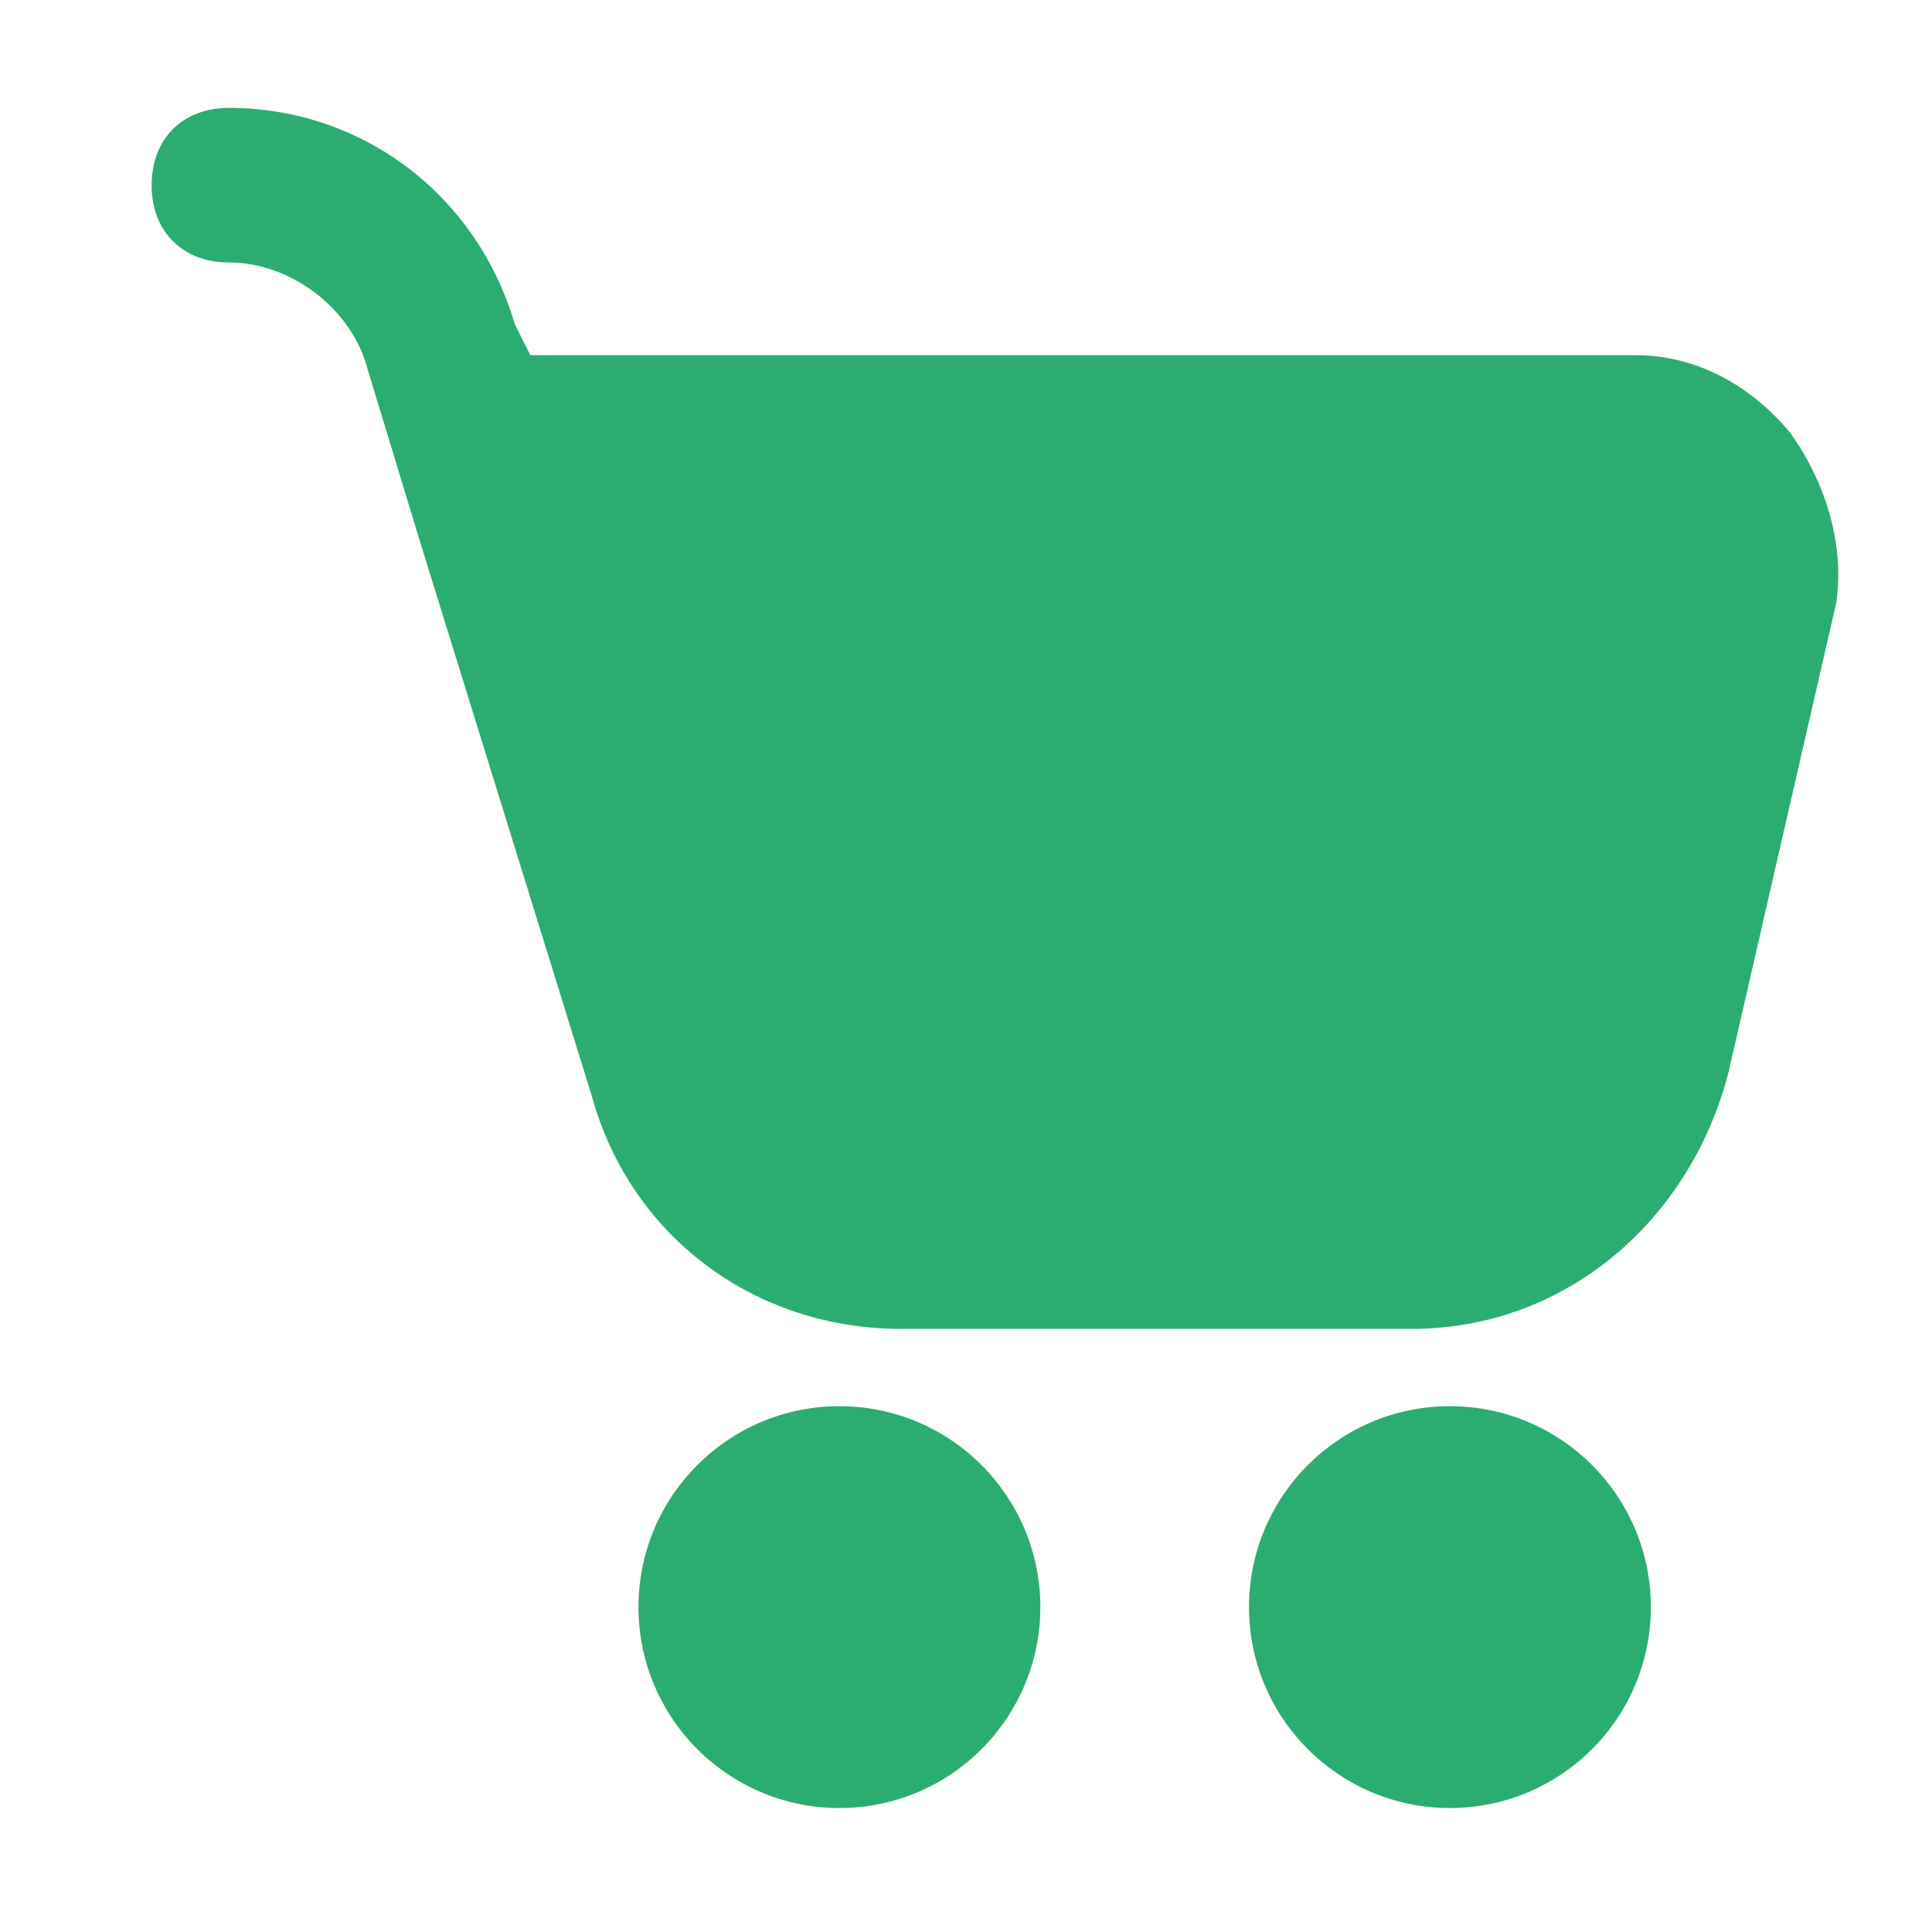
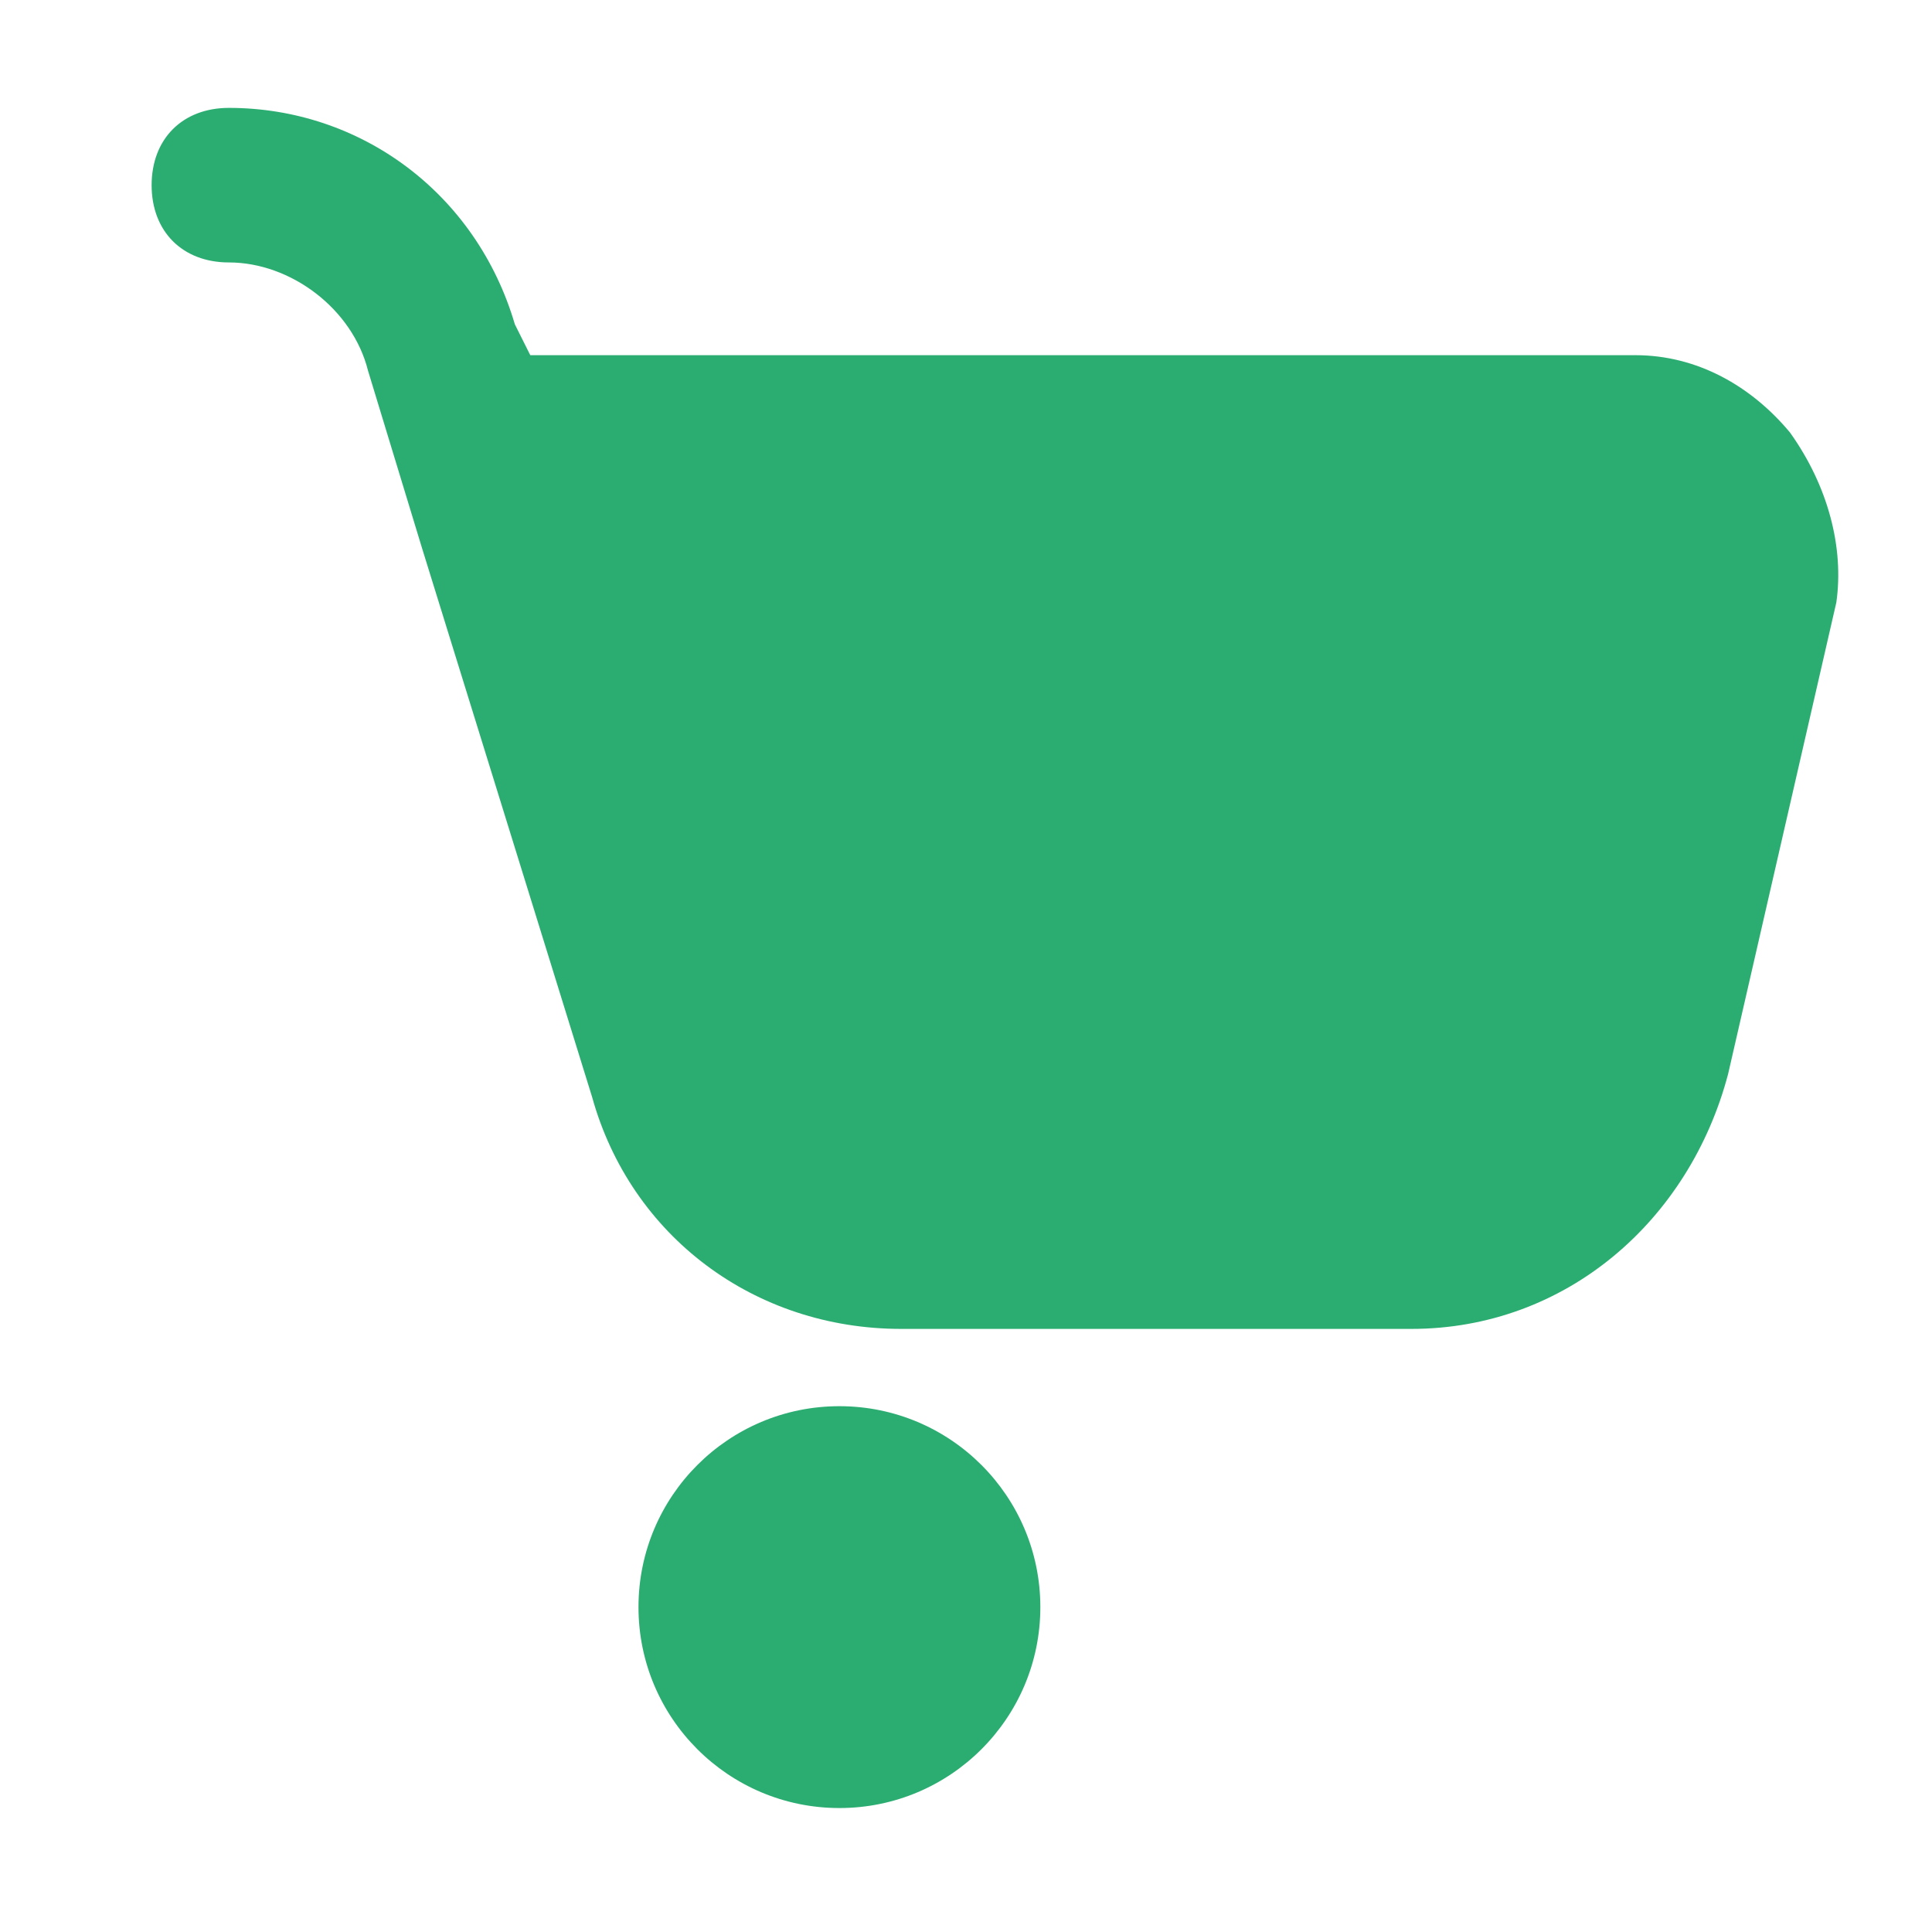
<svg xmlns="http://www.w3.org/2000/svg" fill="none" viewBox="0 0 25 25" height="25" width="25">
  <path fill="#2BAD72" d="M23.162 5.596C22.662 4.996 21.962 4.596 21.162 4.596H6.862L6.662 4.196C6.162 2.496 4.662 1.396 2.962 1.396C2.362 1.396 1.962 1.796 1.962 2.396C1.962 2.996 2.362 3.396 2.962 3.396C3.762 3.396 4.562 3.996 4.762 4.796L5.462 7.096L7.662 14.196C8.162 15.996 9.762 17.196 11.662 17.196H18.262C20.262 17.196 21.862 15.796 22.362 13.896L23.762 7.796C23.862 7.096 23.662 6.296 23.162 5.596Z" />
  <path fill="#2BAD72" d="M10.862 23.396C12.298 23.396 13.462 22.232 13.462 20.796C13.462 19.36 12.298 18.196 10.862 18.196C9.426 18.196 8.262 19.36 8.262 20.796C8.262 22.232 9.426 23.396 10.862 23.396Z" />
-   <path fill="#2BAD72" d="M18.762 23.396C20.198 23.396 21.362 22.232 21.362 20.796C21.362 19.36 20.198 18.196 18.762 18.196C17.326 18.196 16.162 19.36 16.162 20.796C16.162 22.232 17.326 23.396 18.762 23.396Z" />
</svg>